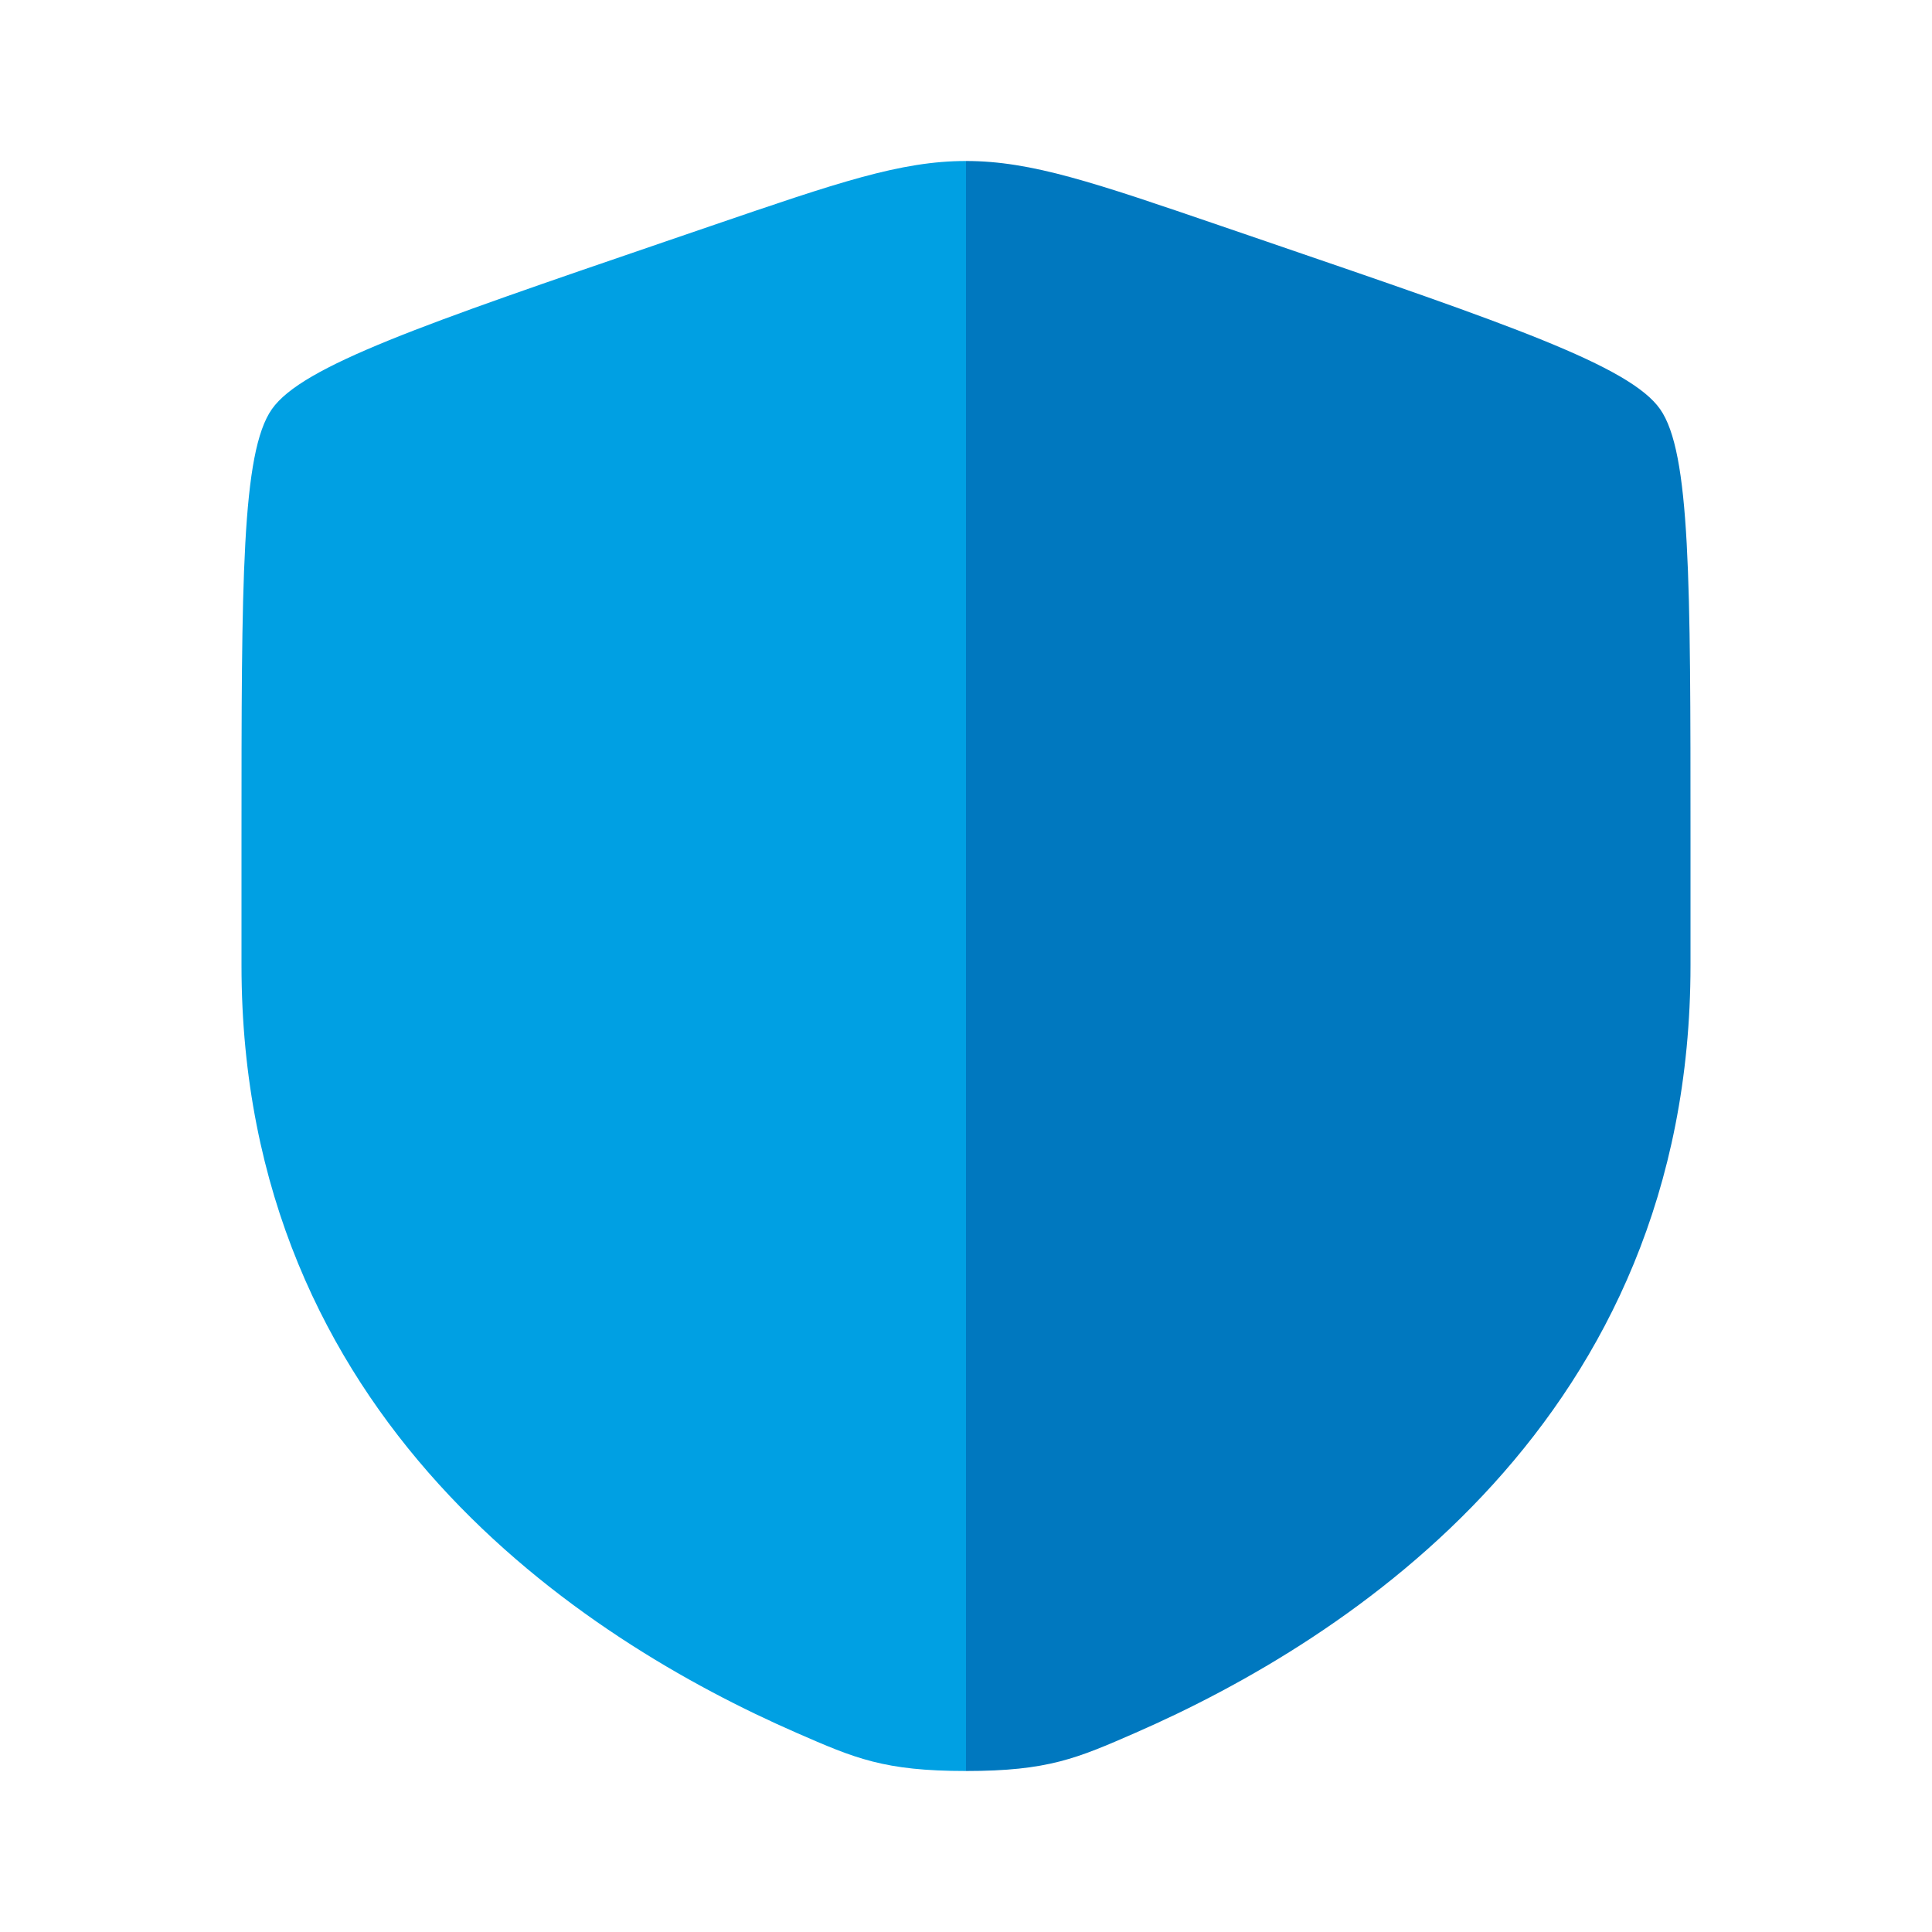
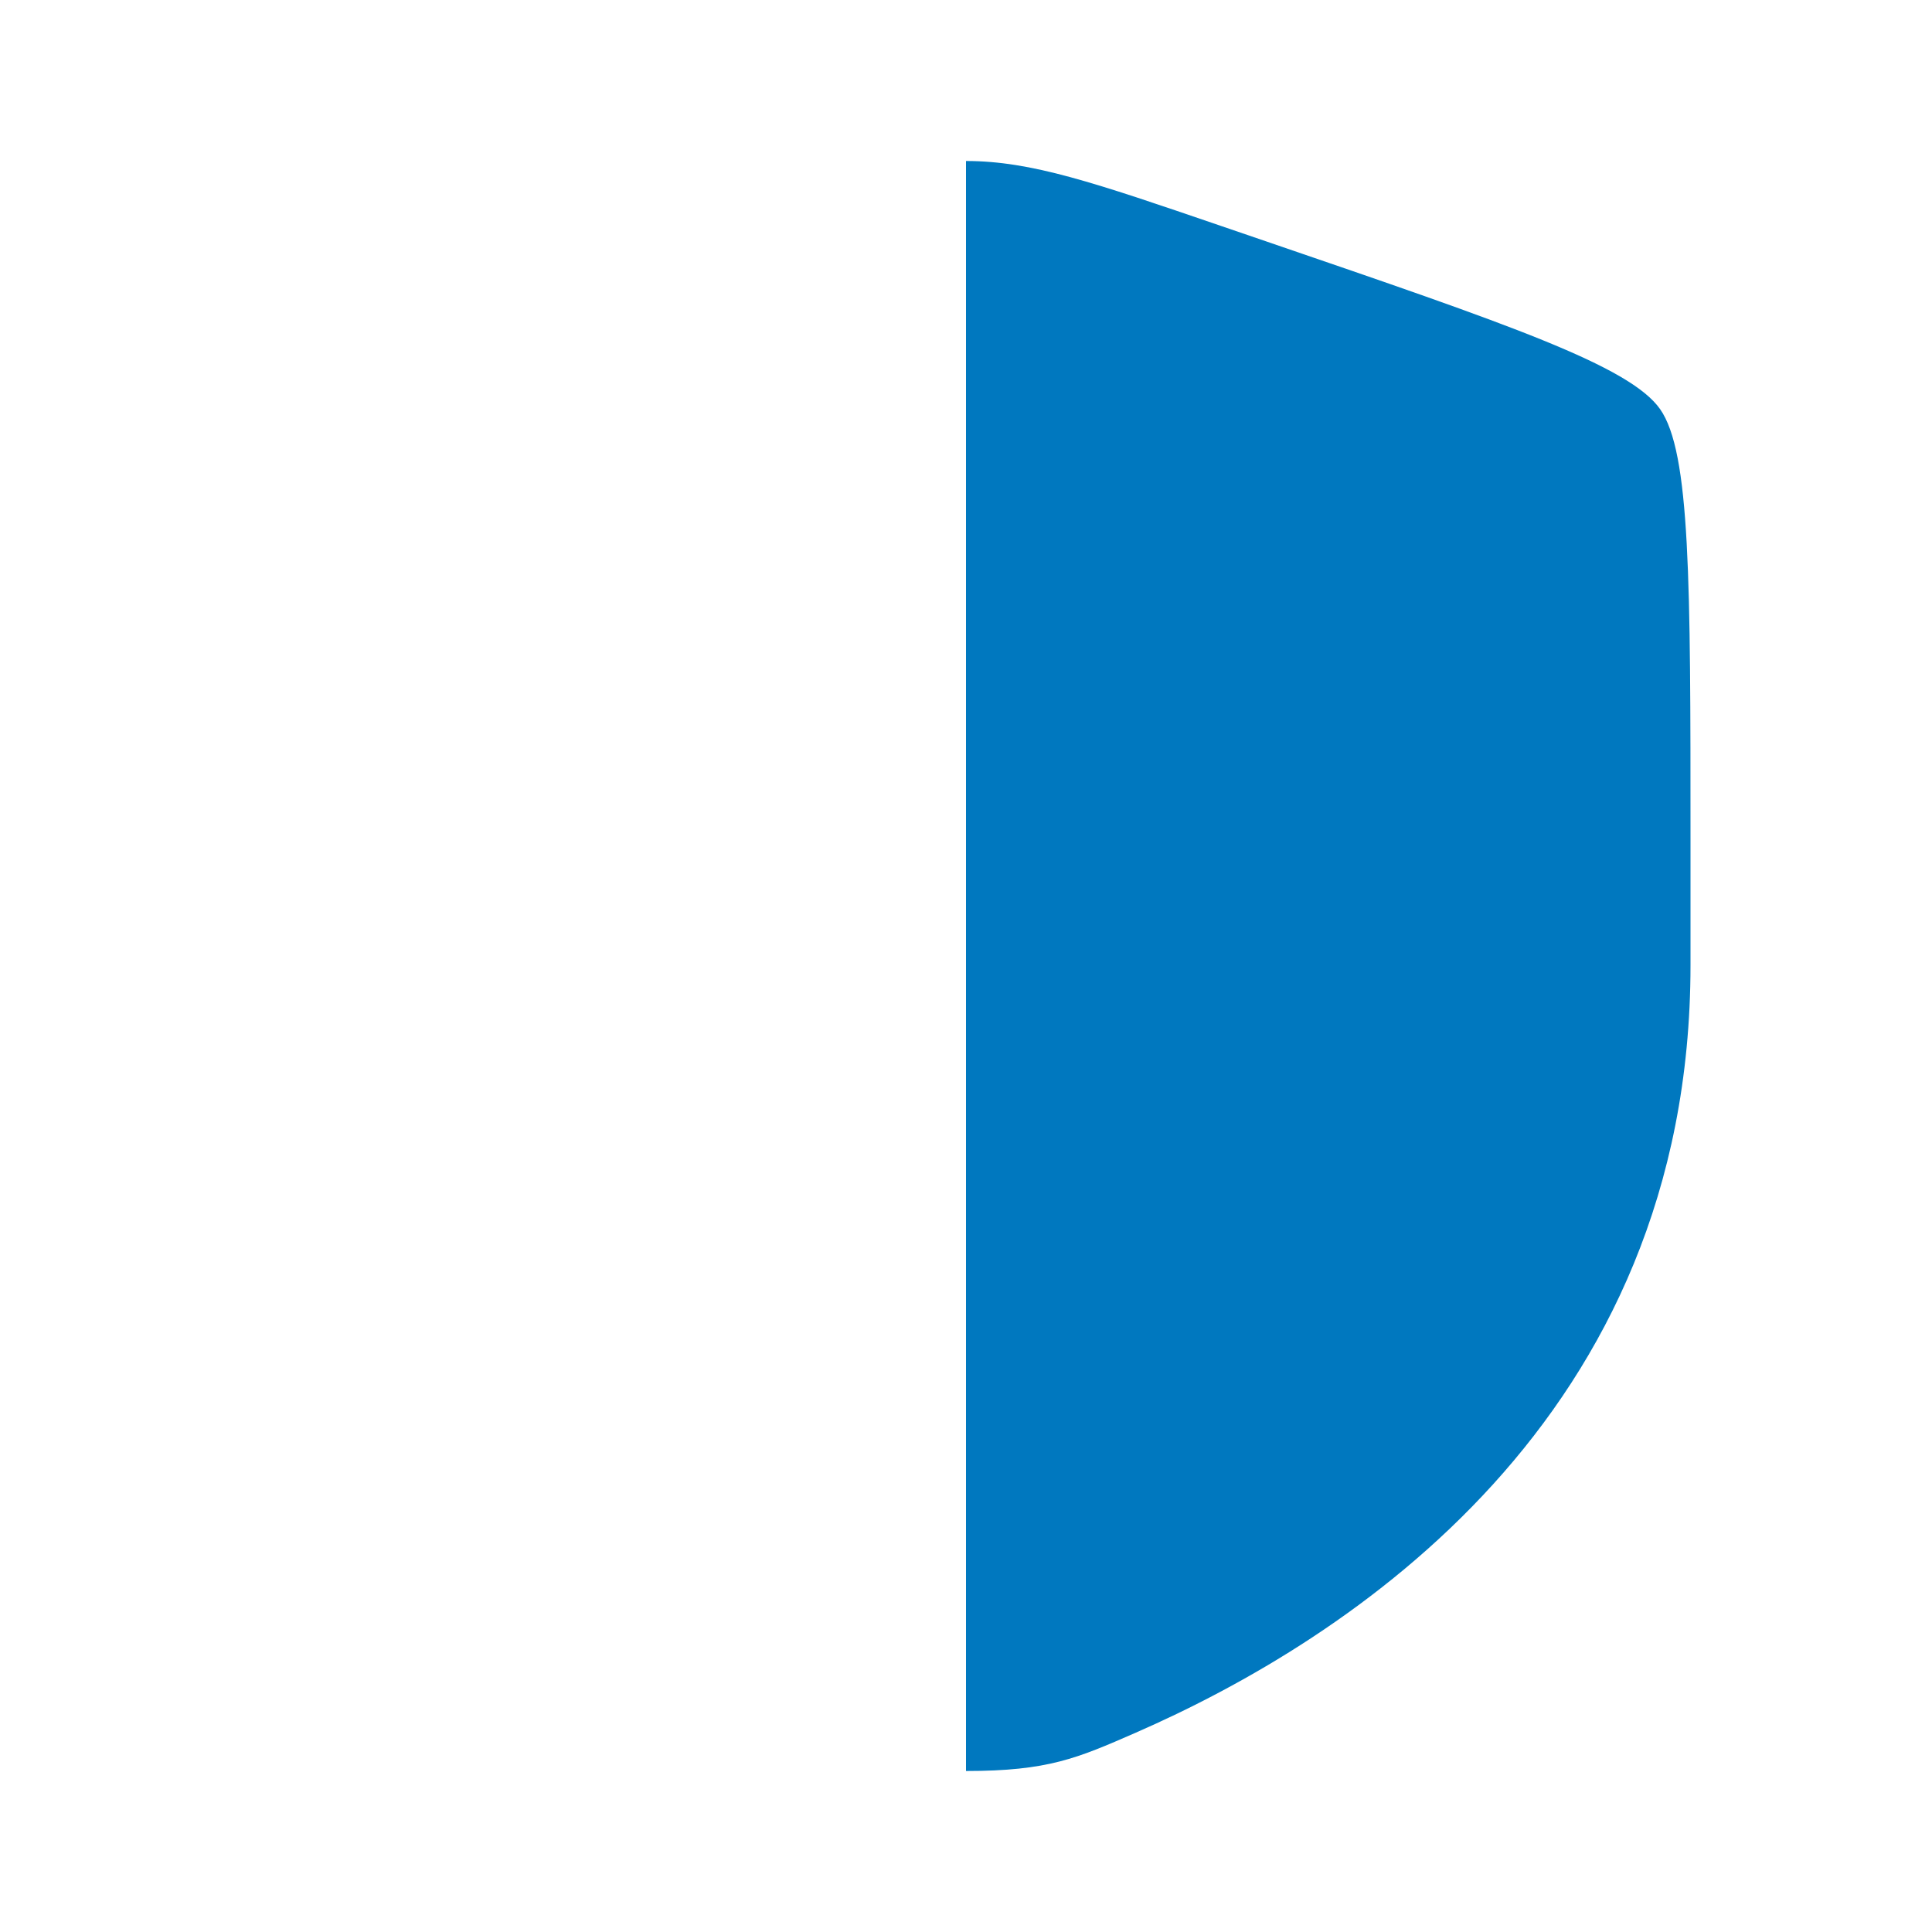
<svg xmlns="http://www.w3.org/2000/svg" width="60" height="60" viewBox="0 0 60 60" fill="none">
-   <path fill-rule="evenodd" clip-rule="evenodd" d="M8.444 12.706C7.5 14.051 7.5 18.048 7.5 26.042V29.979C7.5 44.074 18.097 50.914 24.746 53.818C26.55 54.606 27.452 55 30 55V5C27.971 5 26.012 5.671 22.094 7.012L20.662 7.502C13.146 10.075 9.388 11.361 8.444 12.706Z" fill="#00A0E3" />
  <path d="M52.5 29.979V26.042C52.5 18.048 52.5 14.051 51.556 12.706C50.612 11.361 46.854 10.075 39.338 7.502L37.906 7.012C33.987 5.671 32.029 5 30 5V55C32.548 55 33.45 54.606 35.254 53.818C41.903 50.914 52.5 44.074 52.5 29.979Z" fill="#0078BF" />
</svg>